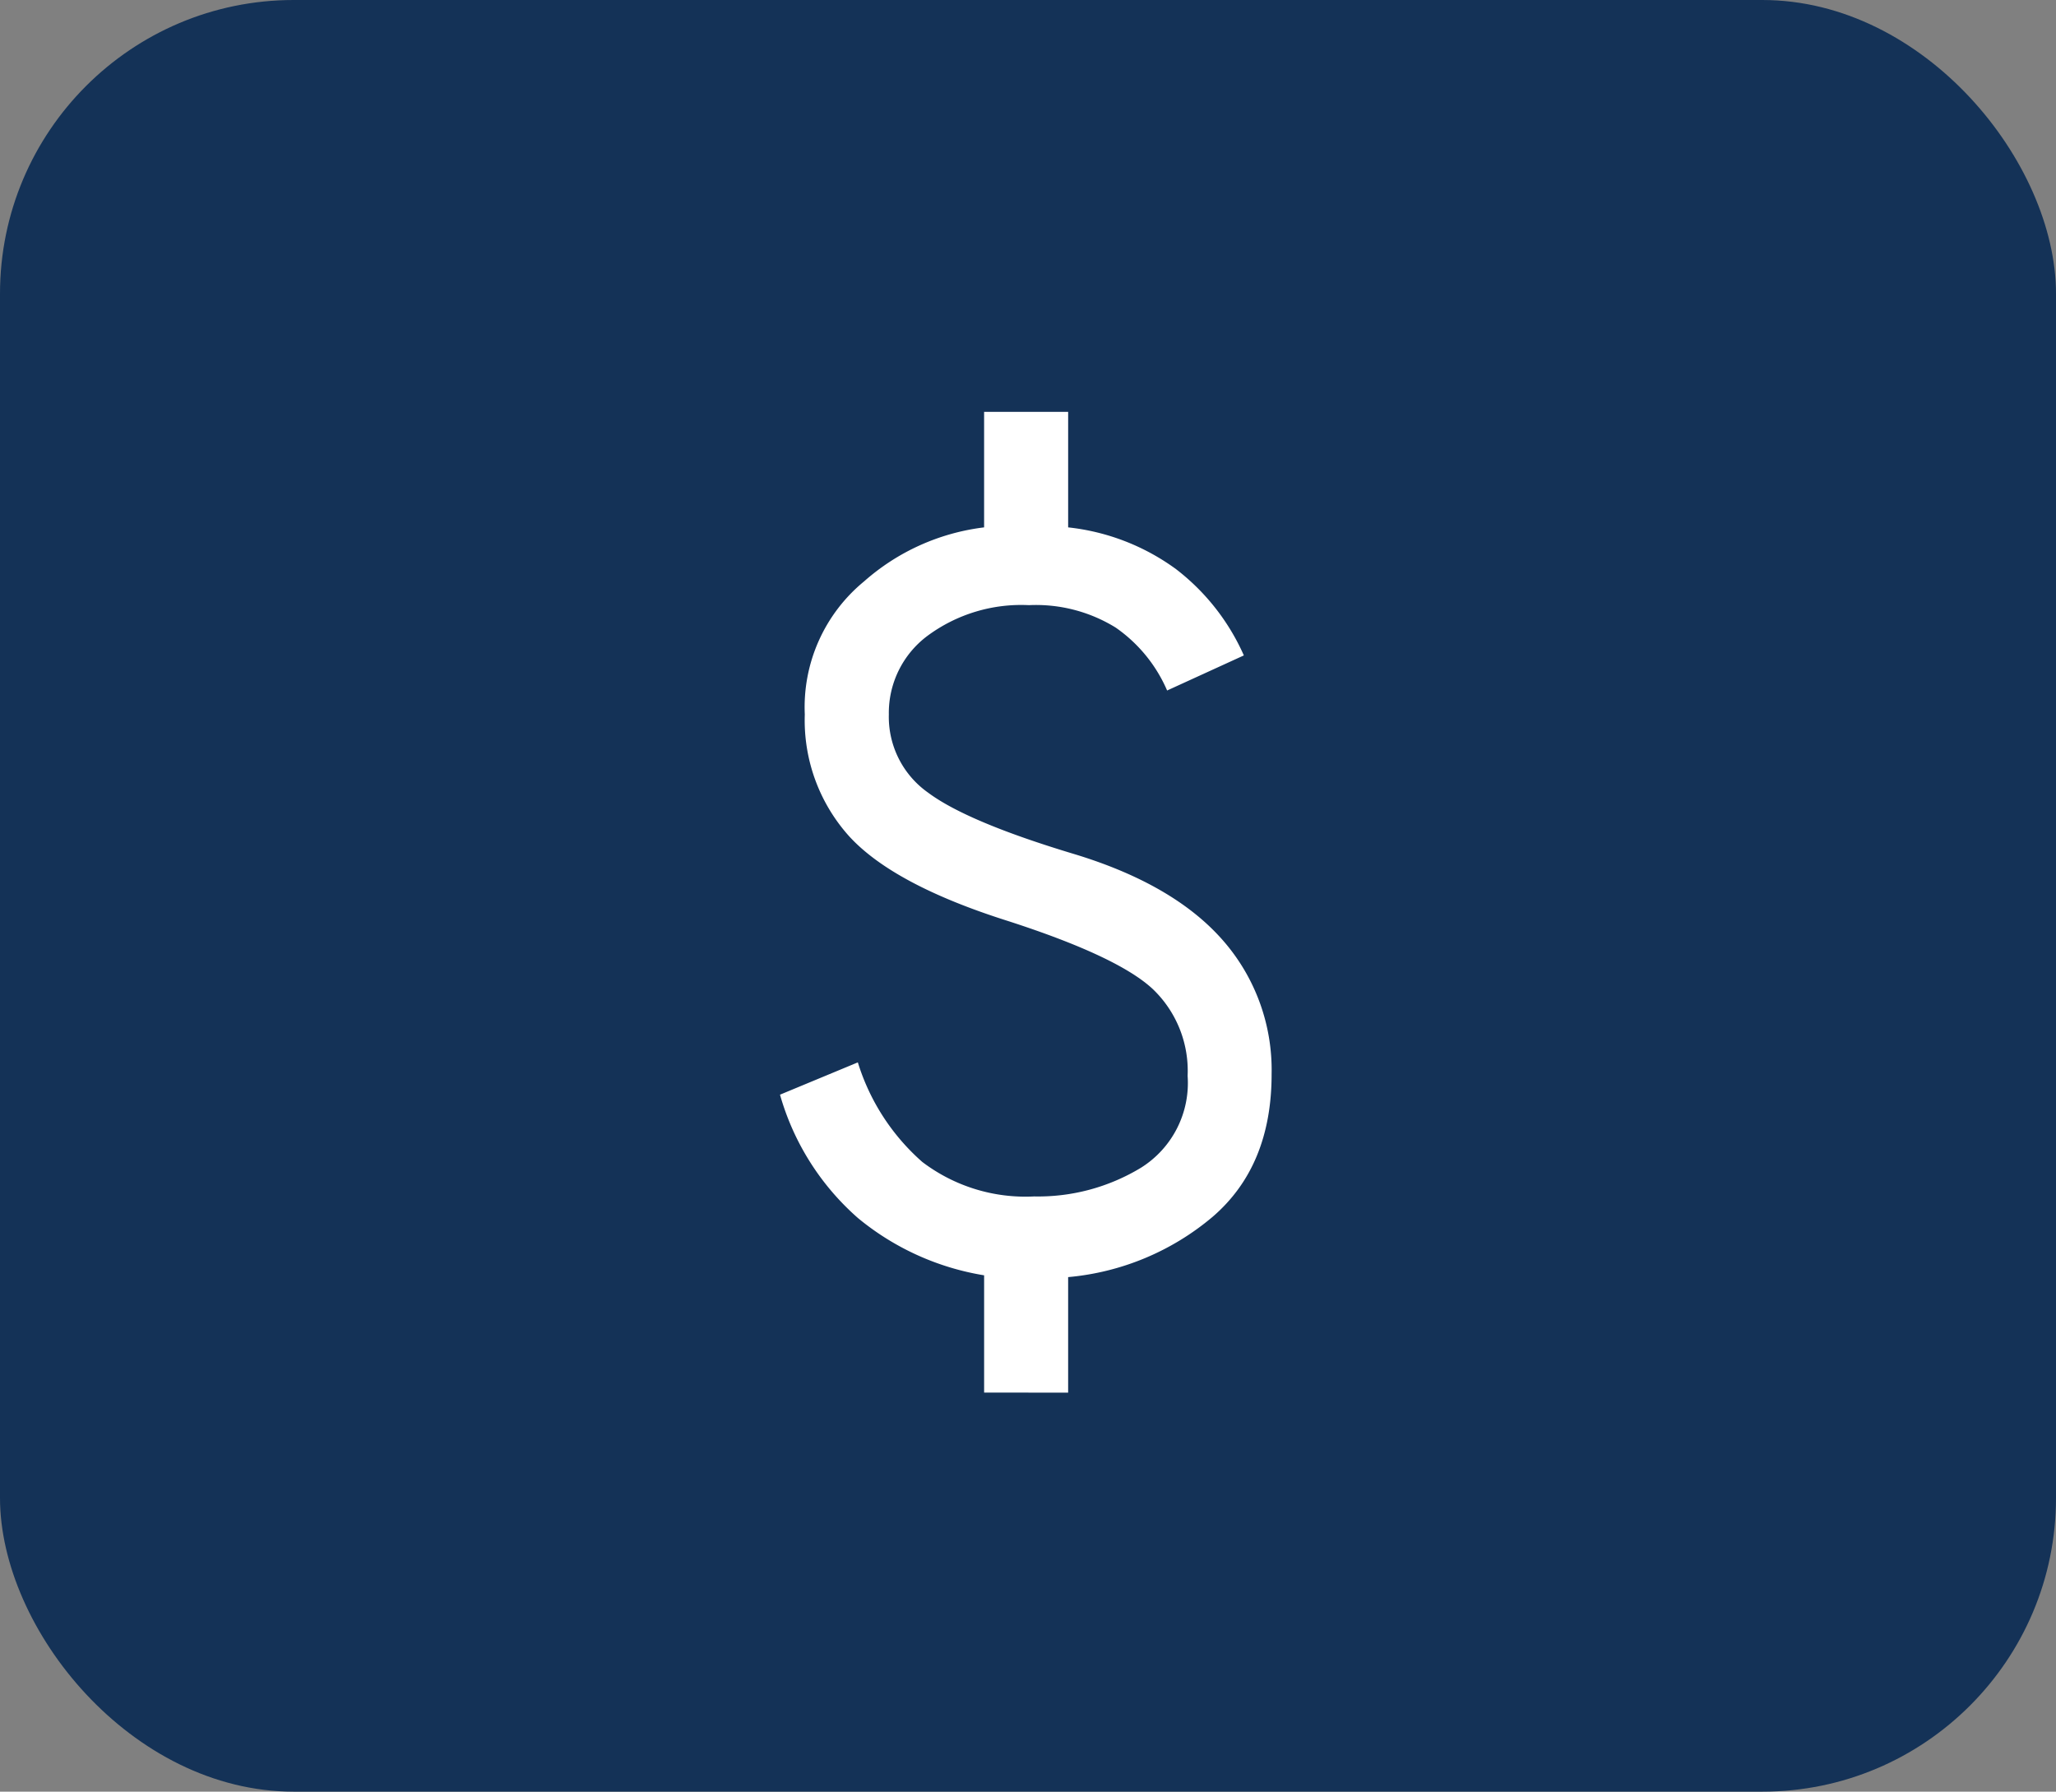
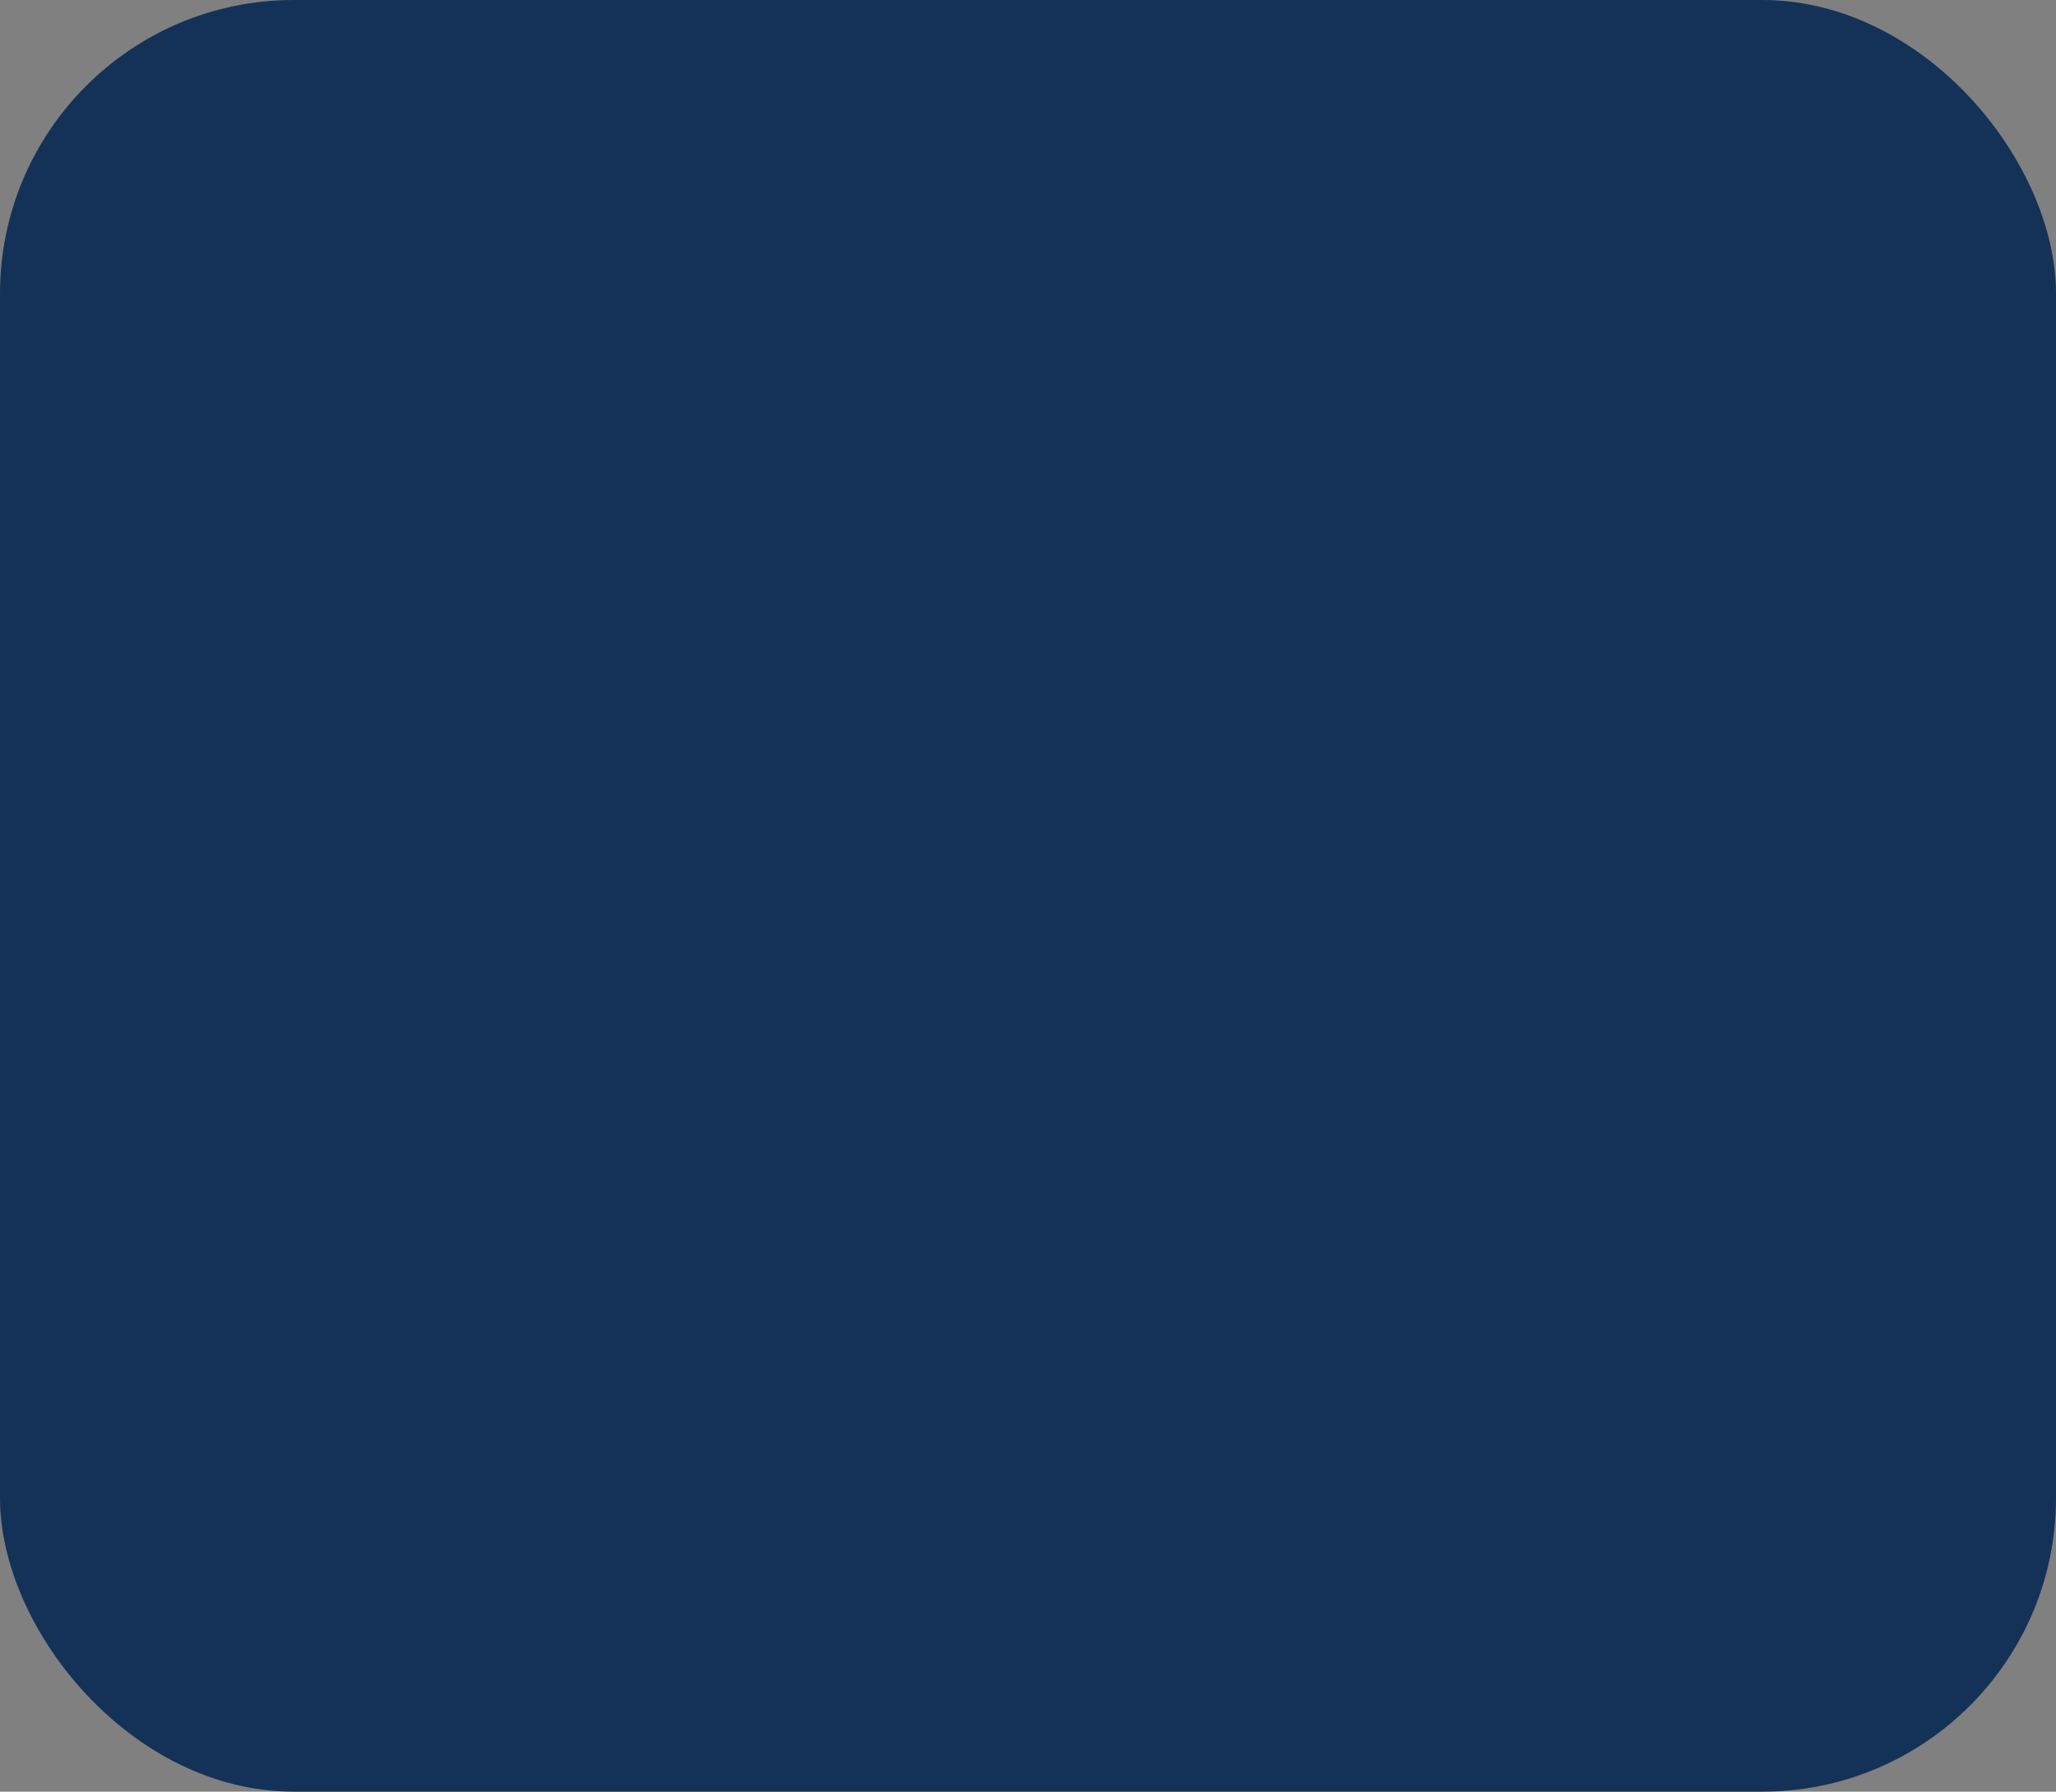
<svg xmlns="http://www.w3.org/2000/svg" width="140" height="122" viewBox="0 0 140 122">
  <rect x="0" y="0" width="140" height="122" fill="#808080" stroke="none" />
  <g id="Group_358" data-name="Group 358" transform="translate(-0.431 -0.104)">
    <rect id="Gray_Button" data-name="Gray Button" width="140" height="122" rx="20" transform="translate(0.431 0.104)" fill="#143257" />
-     <path id="Top_Pay_Icon" data-name="Top Pay Icon" d="M9.353,44.941V36.955A18.054,18.054,0,0,1,.771,33.063a17.526,17.526,0,0,1-5.317-8.408l5.3-2.2a14.845,14.845,0,0,0,4.39,6.781,11.61,11.61,0,0,0,7.616,2.348,13.506,13.506,0,0,0,7.292-1.966,6.806,6.806,0,0,0,3.158-6.24,7.7,7.7,0,0,0-2.376-5.919q-2.371-2.21-9.823-4.62Q3.209,10.376.175,7.072a11.808,11.808,0,0,1-3.033-8.31A11.078,11.078,0,0,1,1.183-10.3a15.072,15.072,0,0,1,8.169-3.675v-7.867h5.723v7.867a15.206,15.206,0,0,1,7.341,2.84,15.128,15.128,0,0,1,4.623,5.879L21.814-2.867a10.071,10.071,0,0,0-3.5-4.283,10.324,10.324,0,0,0-5.907-1.529,10.727,10.727,0,0,0-6.925,2.1A6.55,6.55,0,0,0,2.865-1.237,6.314,6.314,0,0,0,5.543,4.091Q8.221,6.086,15.5,8.274q6.764,2.055,10.1,5.858a13.385,13.385,0,0,1,3.329,9.129q0,6.26-4.023,9.716a17.676,17.676,0,0,1-9.832,4.1v7.867Z" transform="translate(58.09 49.99)" fill="#fff" />
  </g>
</svg>